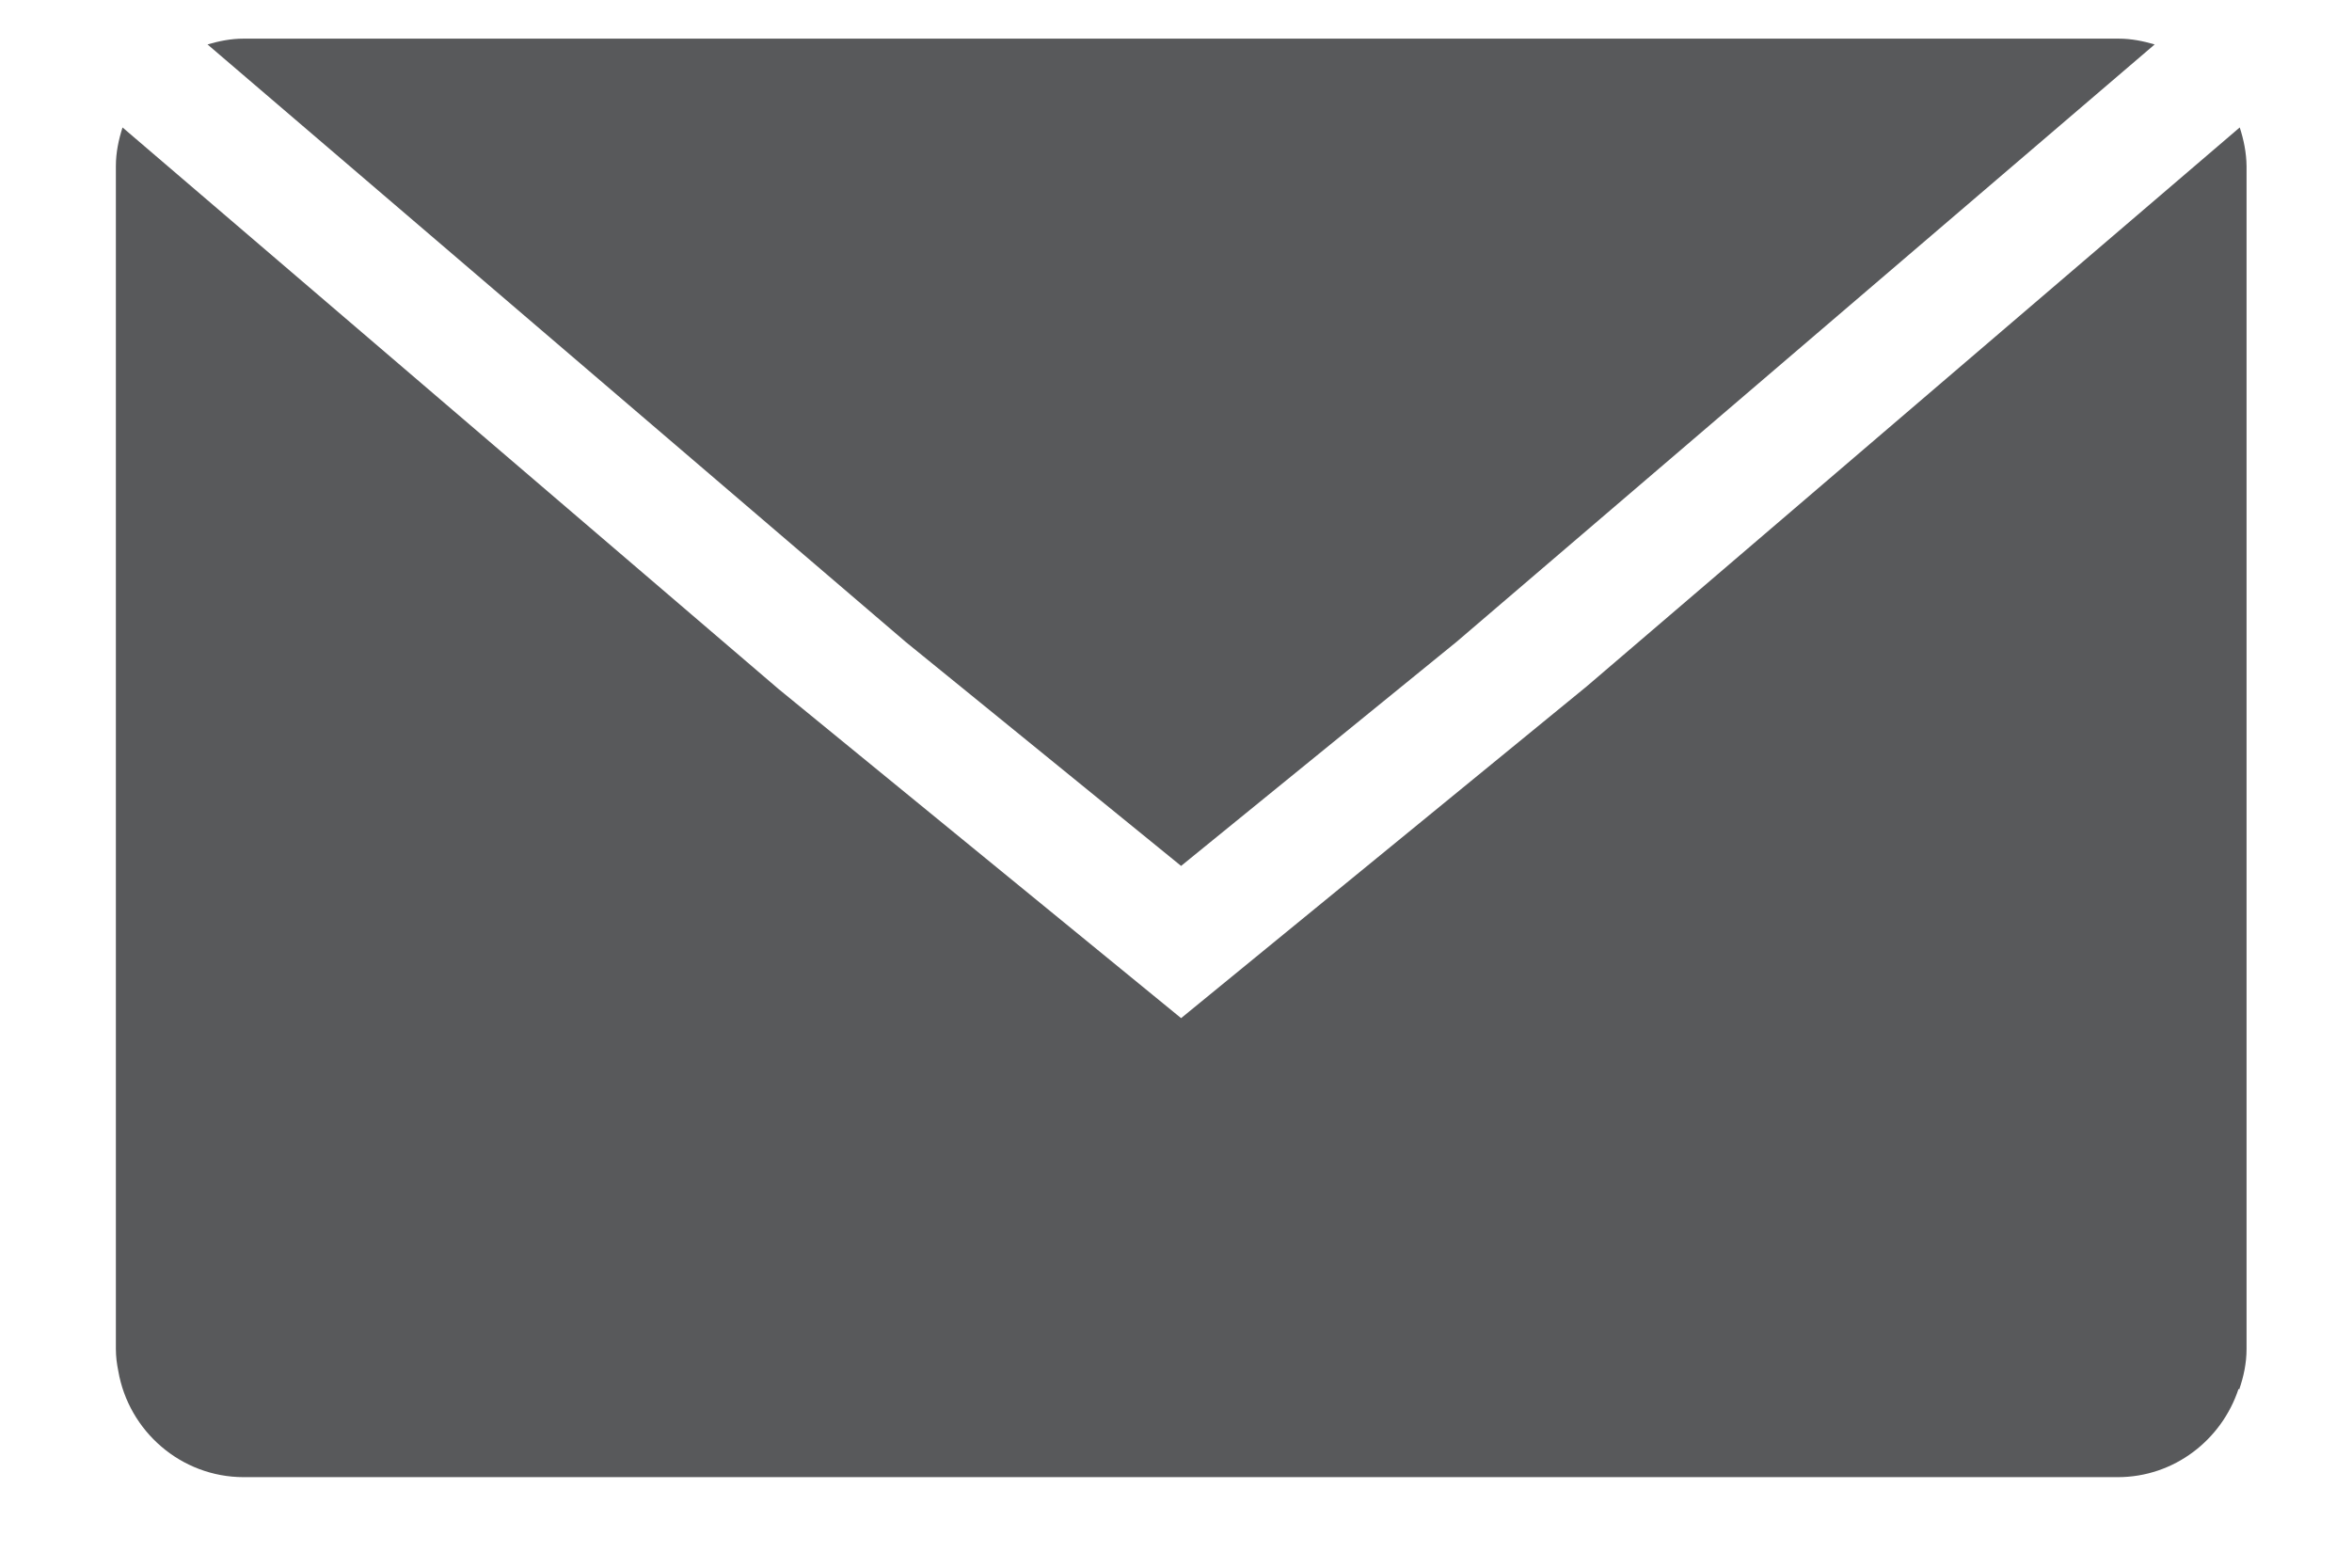
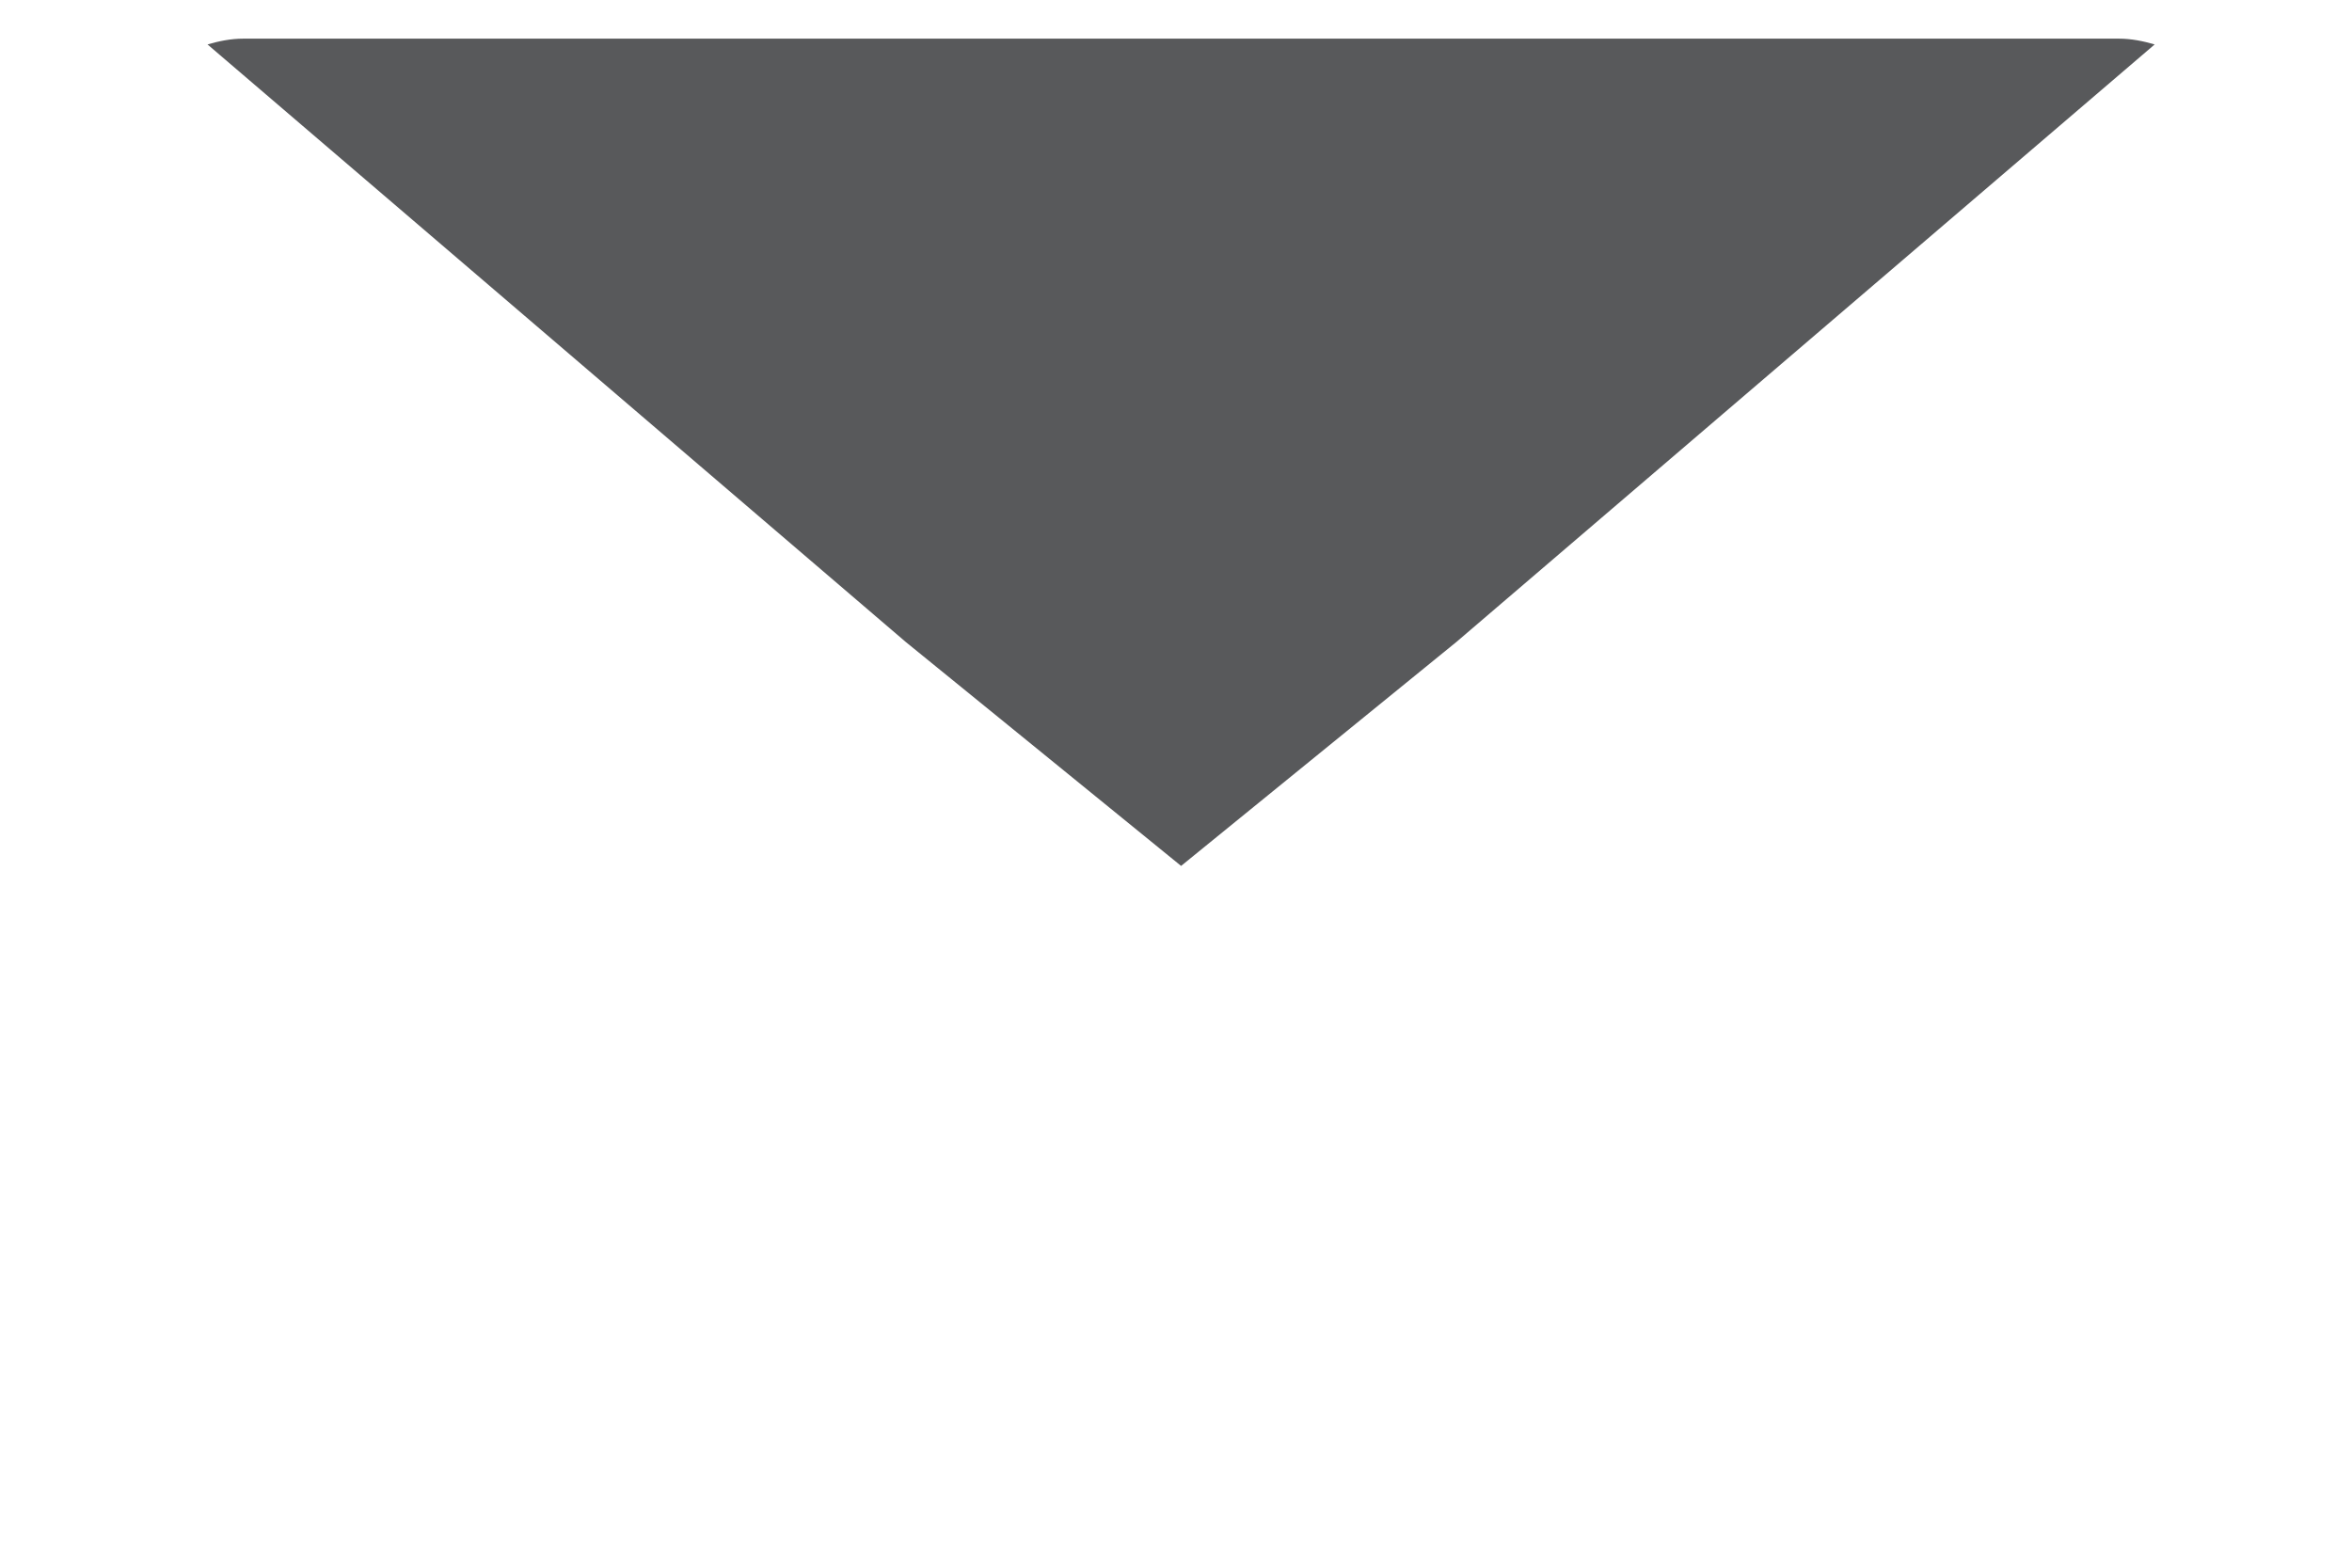
<svg xmlns="http://www.w3.org/2000/svg" version="1.1" id="Layer_1" x="0px" y="0px" width="30px" height="20px" viewBox="0 0 30 20" enable-background="new 0 0 30 20" xml:space="preserve">
  <g>
-     <path fill="#58595B" d="M28.568,1.626l-8.33,7.131l-5.173,4.232l-5.136-4.2L1.563,1.626c-0.05,0.156-0.085,0.32-0.085,0.493v15.089   c0,0.099,0.012,0.192,0.031,0.284c0.132,0.765,0.799,1.353,1.6,1.353h23.903c0.72,0,1.327-0.476,1.541-1.127l0.008,0.009   c0.057-0.164,0.094-0.336,0.094-0.519V2.12C28.653,1.947,28.619,1.783,28.568,1.626z" />
    <path fill="#58595B" d="M12.736,9.152l2.329,1.895l2.334-1.899l1.181-0.961l8.903-7.62c-0.146-0.043-0.298-0.074-0.458-0.074H3.105   c-0.16,0-0.312,0.031-0.458,0.074l8.907,7.624L12.736,9.152z" />
  </g>
</svg>